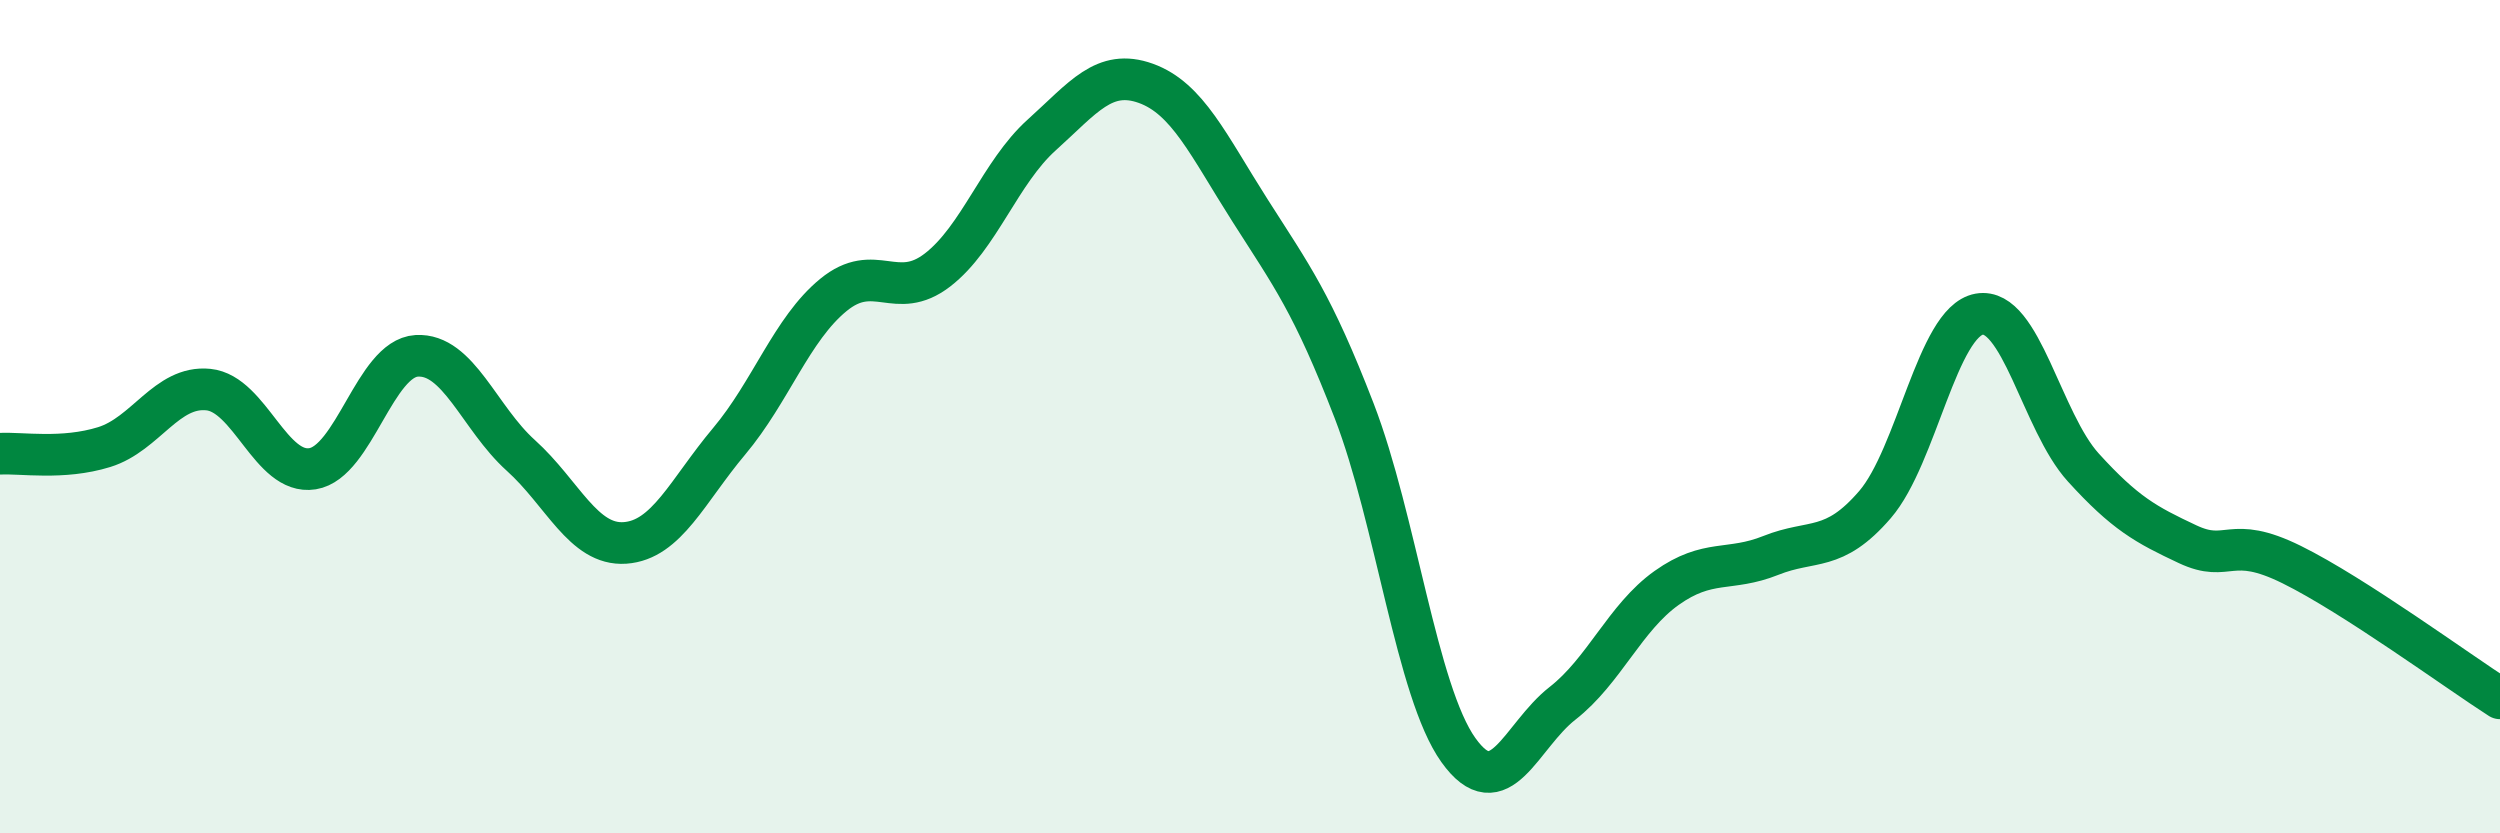
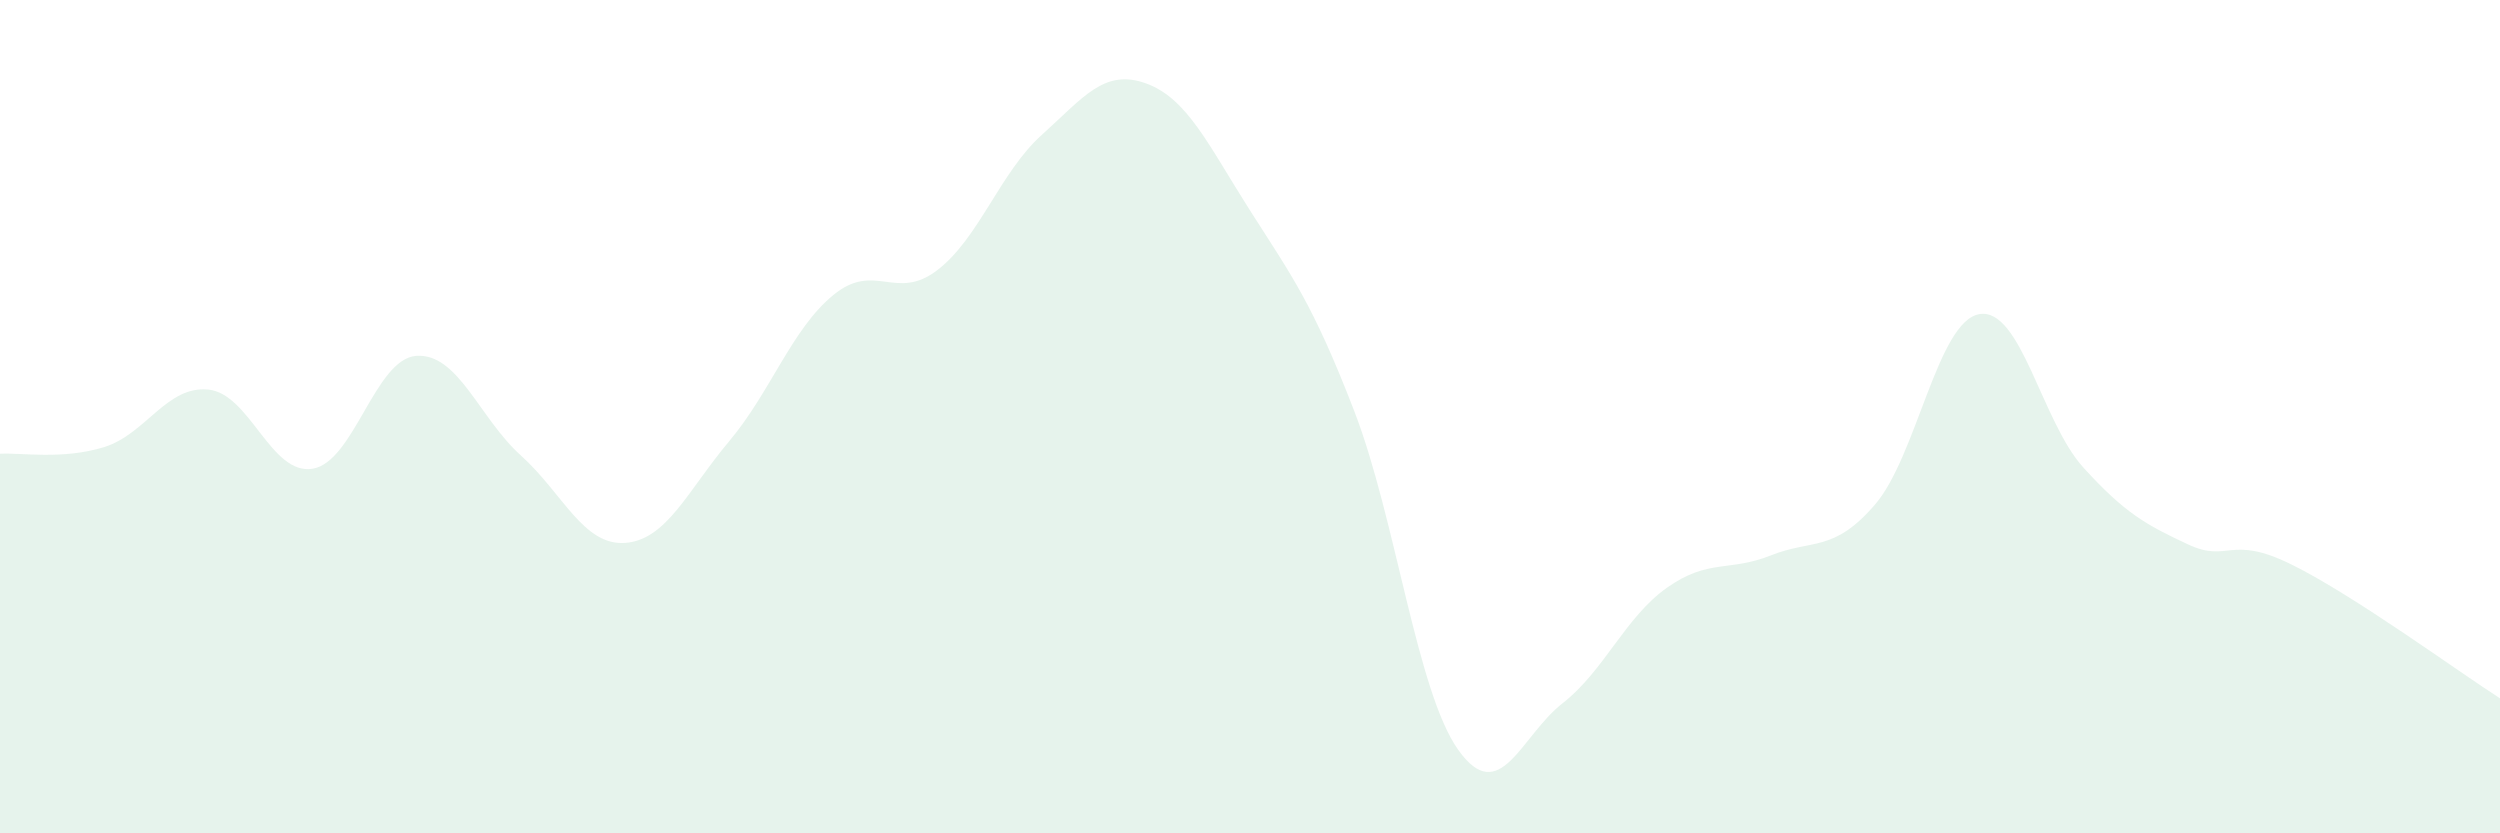
<svg xmlns="http://www.w3.org/2000/svg" width="60" height="20" viewBox="0 0 60 20">
  <path d="M 0,10.89 C 0.5,10.86 1.5,11.04 2.5,10.73 C 3.5,10.42 4,9.25 5,9.35 C 6,9.45 6.5,11.41 7.5,11.25 C 8.5,11.09 9,8.6 10,8.54 C 11,8.48 11.5,10.03 12.5,10.93 C 13.5,11.83 14,13.1 15,13.03 C 16,12.96 16.5,11.78 17.5,10.59 C 18.5,9.4 19,7.9 20,7.08 C 21,6.26 21.5,7.25 22.5,6.48 C 23.5,5.71 24,4.14 25,3.24 C 26,2.34 26.5,1.64 27.5,2 C 28.5,2.36 29,3.48 30,5.05 C 31,6.62 31.5,7.27 32.5,9.86 C 33.5,12.45 34,16.6 35,18 C 36,19.4 36.5,17.66 37.5,16.88 C 38.5,16.1 39,14.82 40,14.11 C 41,13.4 41.5,13.73 42.5,13.33 C 43.5,12.93 44,13.27 45,12.11 C 46,10.95 46.5,7.72 47.5,7.54 C 48.5,7.36 49,10.12 50,11.22 C 51,12.32 51.5,12.59 52.5,13.06 C 53.5,13.53 53.5,12.81 55,13.55 C 56.5,14.29 59,16.12 60,16.76L60 20L0 20Z" fill="#008740" opacity="0.1" stroke-linecap="round" stroke-linejoin="round" />
-   <path d="M 0,10.89 C 0.5,10.86 1.5,11.04 2.5,10.73 C 3.5,10.42 4,9.25 5,9.35 C 6,9.45 6.5,11.41 7.5,11.25 C 8.5,11.09 9,8.6 10,8.54 C 11,8.48 11.5,10.03 12.5,10.93 C 13.5,11.83 14,13.1 15,13.03 C 16,12.96 16.5,11.78 17.5,10.59 C 18.5,9.4 19,7.9 20,7.08 C 21,6.26 21.5,7.25 22.5,6.48 C 23.5,5.71 24,4.14 25,3.24 C 26,2.34 26.5,1.64 27.5,2 C 28.5,2.36 29,3.48 30,5.05 C 31,6.62 31.5,7.27 32.5,9.86 C 33.5,12.45 34,16.6 35,18 C 36,19.4 36.5,17.66 37.5,16.88 C 38.5,16.1 39,14.82 40,14.11 C 41,13.4 41.5,13.73 42.5,13.33 C 43.5,12.93 44,13.27 45,12.11 C 46,10.95 46.5,7.72 47.5,7.54 C 48.5,7.36 49,10.12 50,11.22 C 51,12.32 51.5,12.59 52.5,13.06 C 53.5,13.53 53.5,12.81 55,13.55 C 56.5,14.29 59,16.12 60,16.76" stroke="#008740" stroke-width="1" fill="none" stroke-linecap="round" stroke-linejoin="round" />
</svg>